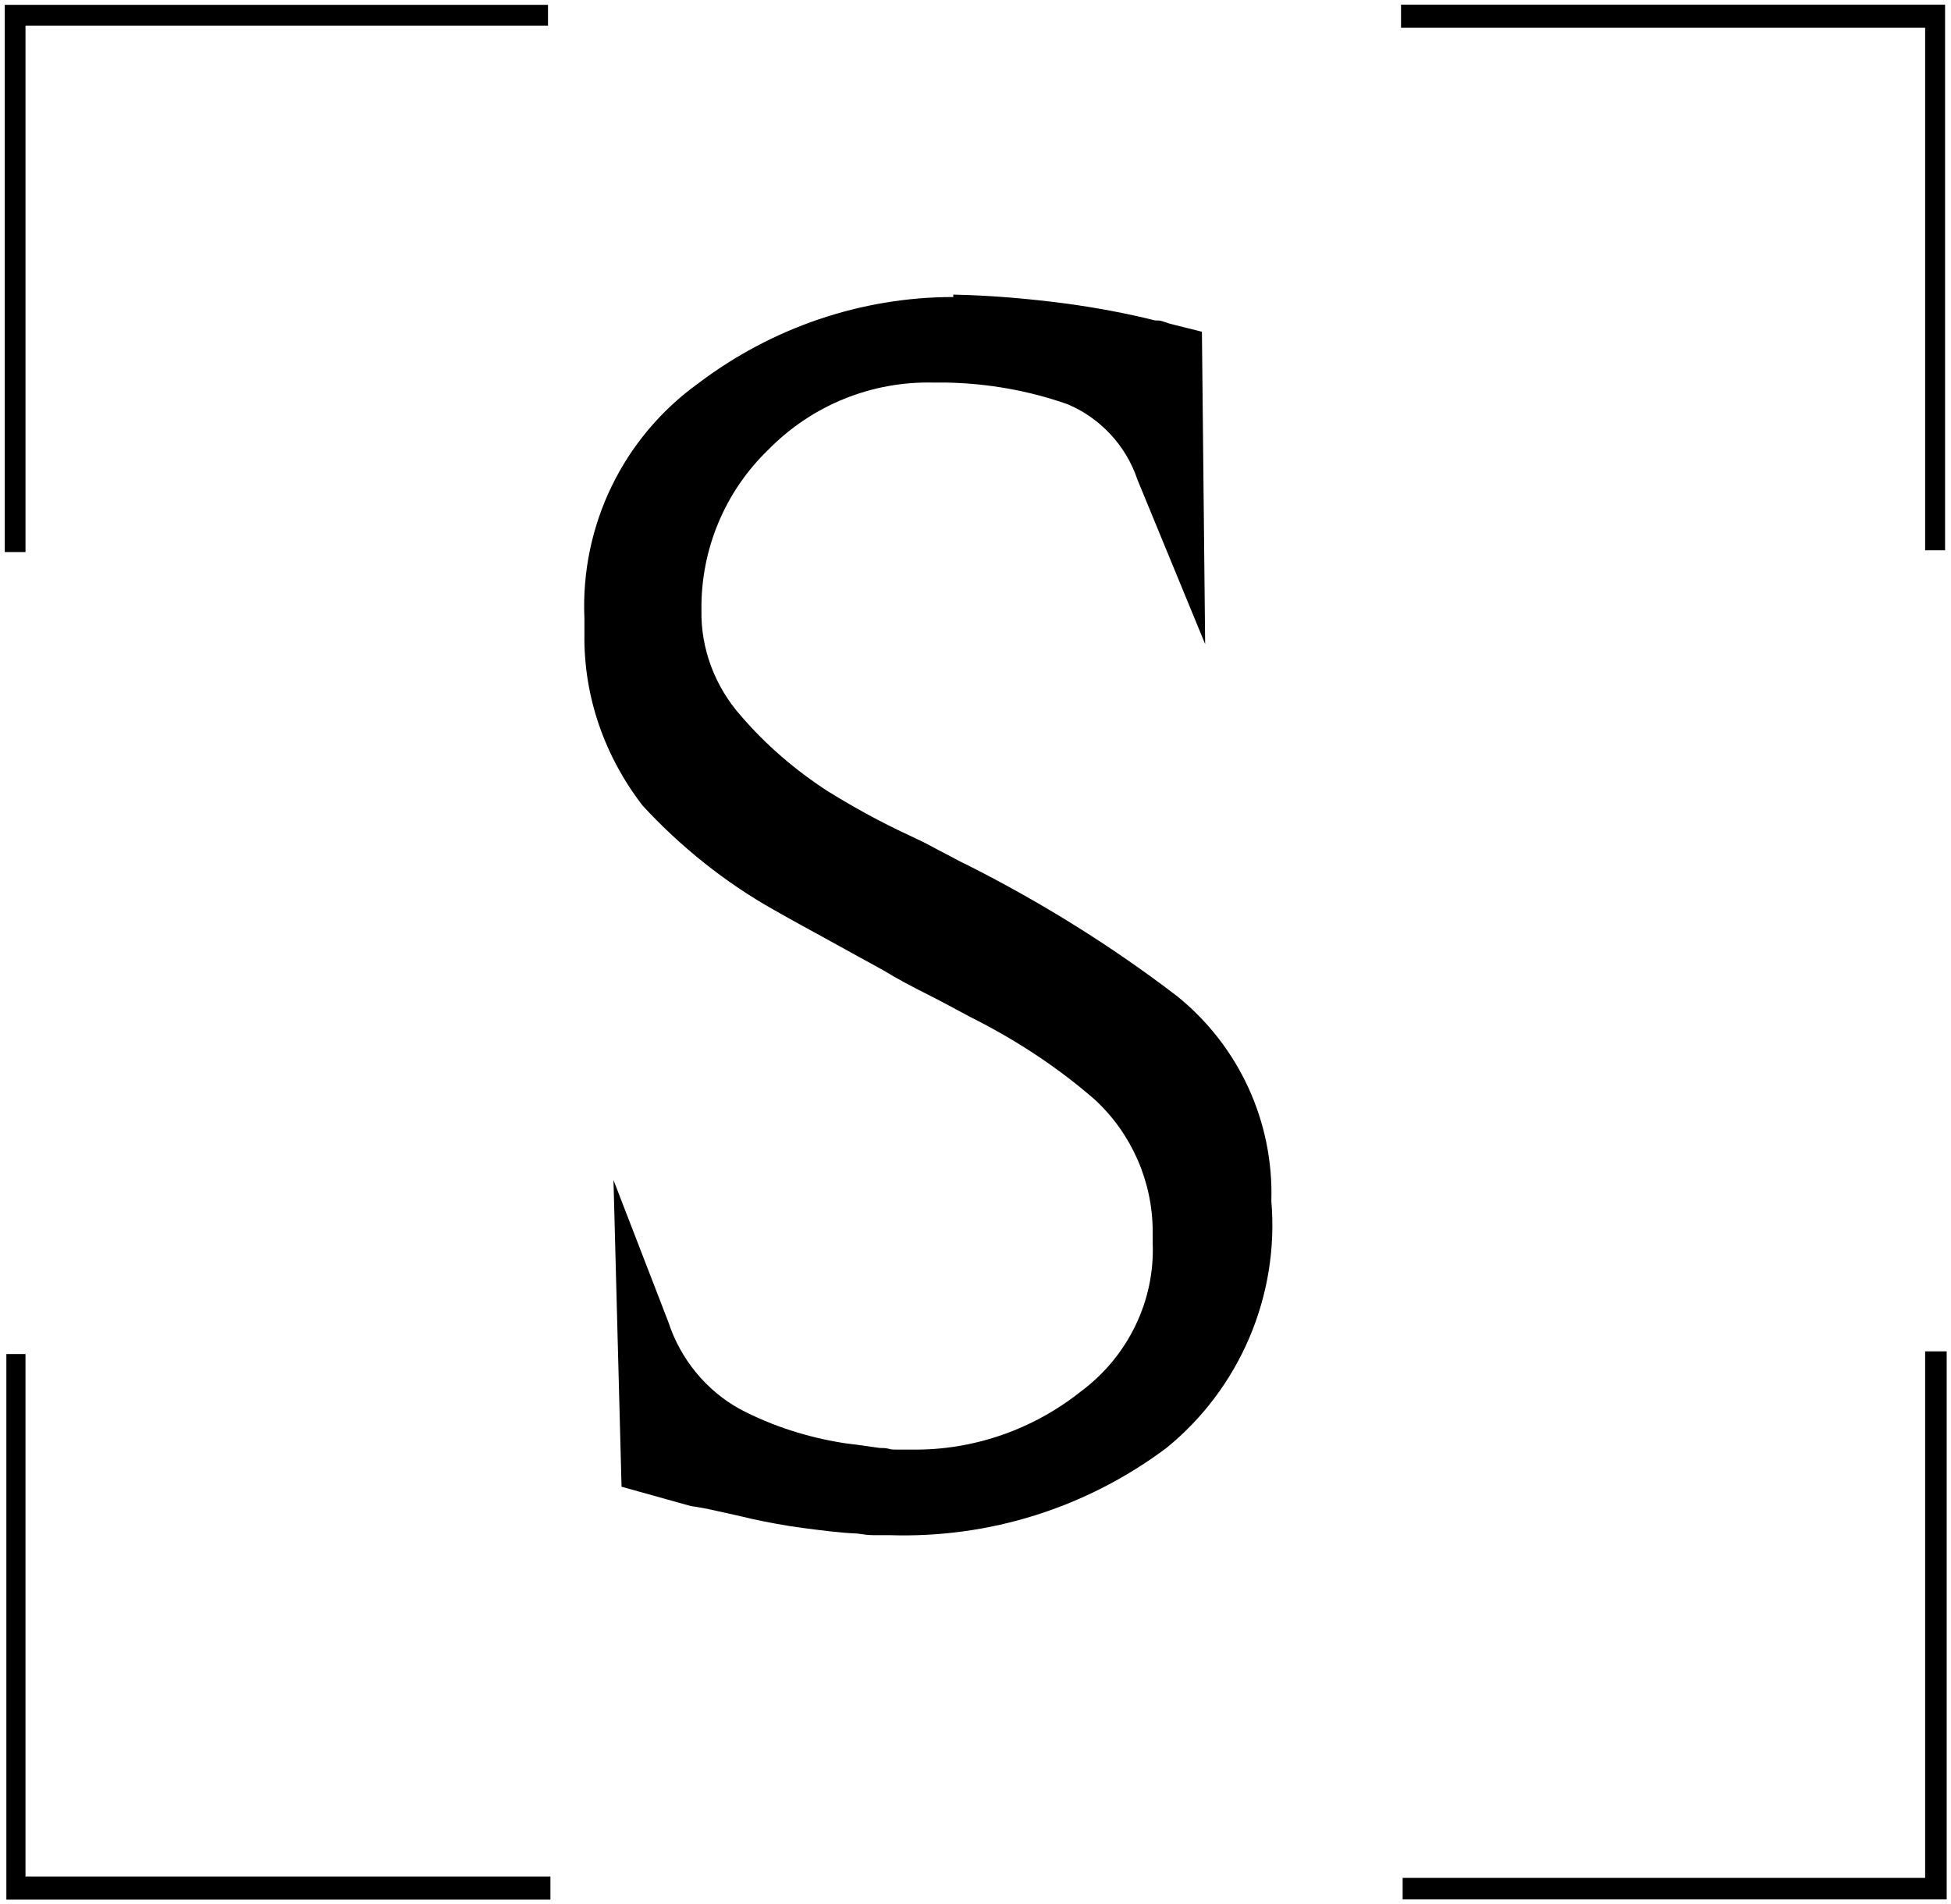
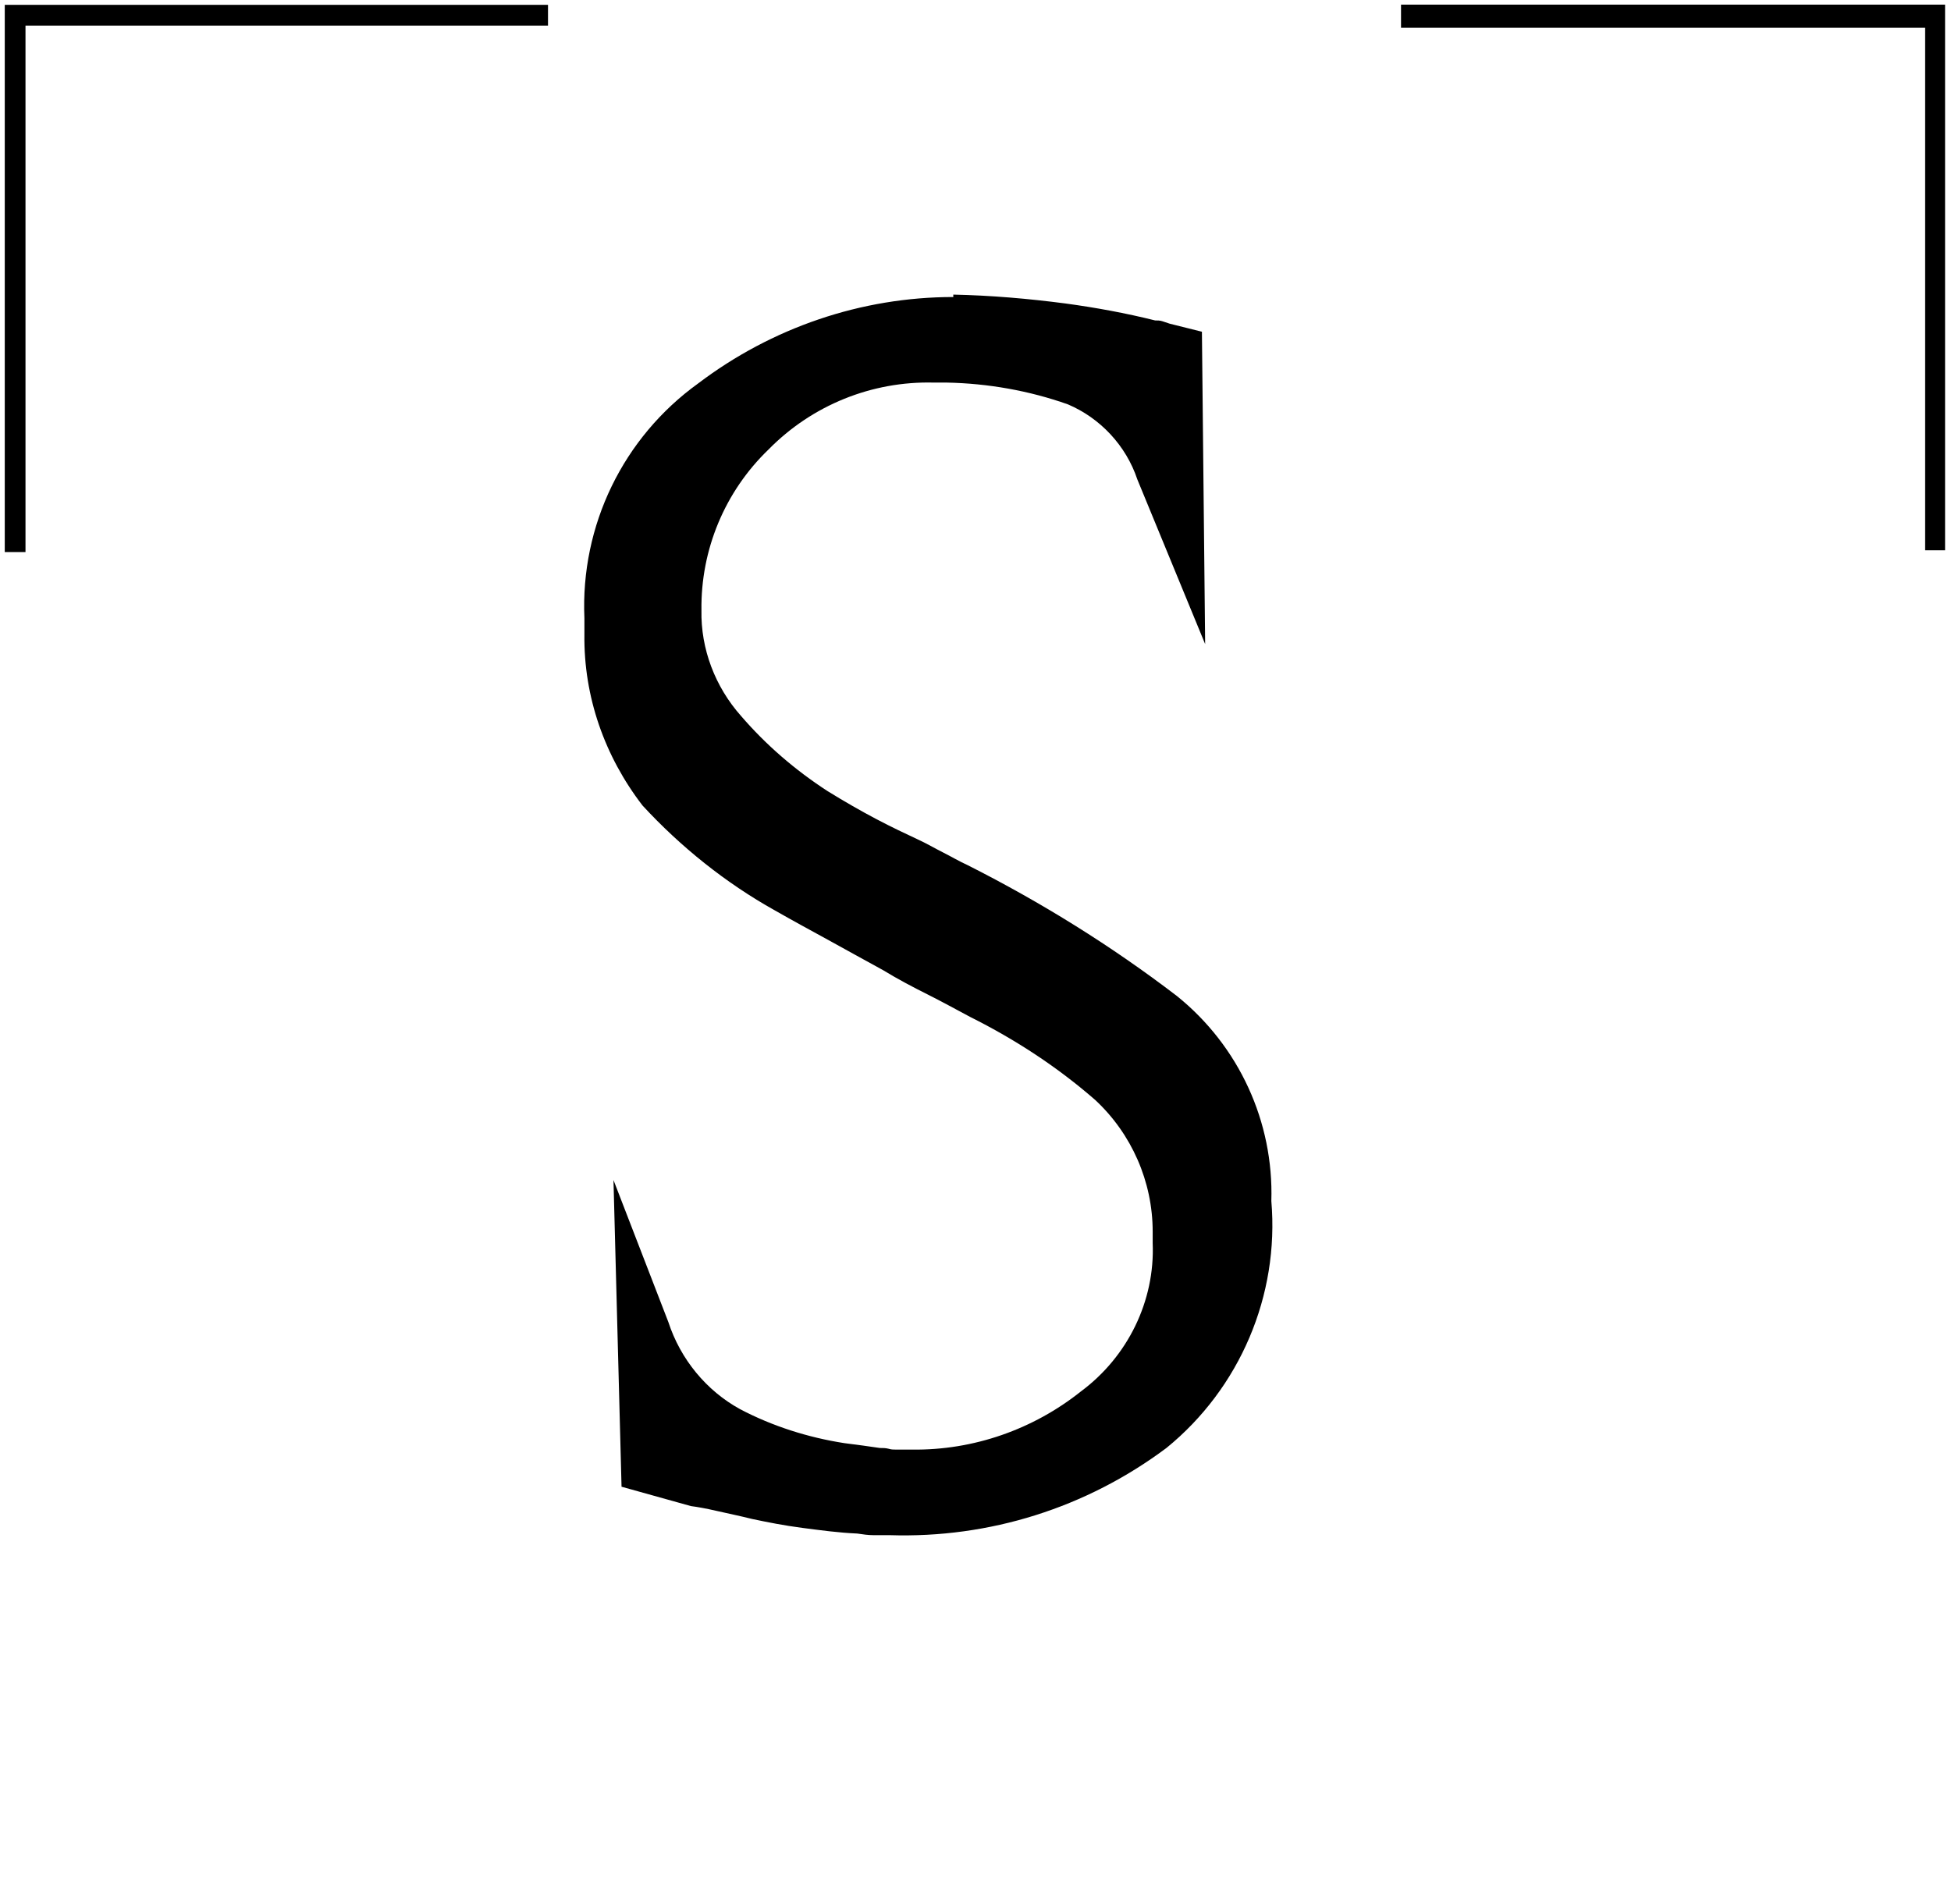
<svg xmlns="http://www.w3.org/2000/svg" xmlns:xlink="http://www.w3.org/1999/xlink" version="1.1" id="Calque_1" x="0px" y="0px" viewBox="0 0 241.7 235.9" style="enable-background:new 0 0 241.7 235.9;" xml:space="preserve">
  <style type="text/css">
	.st0{clip-path:url(#SVGID_00000006665853720589685270000008742209369705655217_);}
	.st1{fill:none;stroke:#000;stroke-width:3.338;stroke-miterlimit:10;}
	.st2{clip-path:url(#SVGID_00000150060438396879470050000012454904916501221257_);}
	.st3{fill:#000;}
	.st4{clip-path:url(#SVGID_00000005260491191611071570000014873303237212986517_);}
	.st5{clip-path:url(#SVGID_00000163057864714001831590000015392865013492276901_);}
</style>
  <g>
    <g id="Groupe_290" transform="translate(-27.91 -46.91)">
      <g id="Groupe_310" transform="translate(36 46.91)">
        <g>
          <defs>
            <rect id="SVGID_1_" x="-7.5" y="0.6" width="67.4" height="67.9" />
          </defs>
          <clipPath id="SVGID_00000162318560641826418470000009835321277933384886_">
            <use xlink:href="#SVGID_1_" style="overflow:visible;" />
          </clipPath>
          <g id="Groupe_45-3" transform="translate(0 0)" style="clip-path:url(#SVGID_00000162318560641826418470000009835321277933384886_);">
            <path id="Tracé_107-3" class="st1" d="M-6.6,68.4V1.5h66.4" />
          </g>
        </g>
      </g>
      <g id="Groupe_311" transform="translate(108.076 46.986) rotate(90)">
        <g>
          <defs>
            <rect id="SVGID_00000042698982301248272420000010537384159775110529_" x="0.5" y="-160.8" width="67.9" height="67.4" />
          </defs>
          <clipPath id="SVGID_00000125569645798227465450000010476110254433474231_">
            <use xlink:href="#SVGID_00000042698982301248272420000010537384159775110529_" style="overflow:visible;" />
          </clipPath>
          <g id="Groupe_45-4" transform="translate(0 0)" style="clip-path:url(#SVGID_00000125569645798227465450000010476110254433474231_);">
            <path id="Tracé_107-4" class="st1" d="M1.7-93.1V-160h66.4" />
          </g>
        </g>
      </g>
    </g>
    <path id="Tracé_188" class="st3" d="M118.1,36.5c4.7,0.1,9.3,0.5,13.9,1.1c3.7,0.5,7.5,1.2,11.1,2.1c0.3,0,0.6,0,0.9,0.1   c0.3,0.1,0.6,0.2,0.9,0.3l4,1l0.4,38.7l-8.4-20.4c-1.4-4.2-4.6-7.6-8.6-9.3c-4.8-1.7-9.9-2.6-15-2.7h-1.6   c-7.7-0.2-15.1,2.8-20.5,8.3c-5.4,5.2-8.4,12.4-8.3,19.9c-0.1,4.8,1.7,9.5,4.9,13.1c3.1,3.6,6.7,6.7,10.7,9.3   c2.1,1.3,4.2,2.5,6.1,3.5c1.9,1,3.6,1.8,5.1,2.5c1.1,0.5,2.1,1.1,3.1,1.6s2,1.1,3.1,1.6c9.1,4.6,17.8,10,25.9,16.2   c7.7,6.2,12,15.6,11.7,25.4c1,11.7-3.9,23.2-13,30.6c-9.9,7.4-21.9,11.2-34.3,10.8h-2c-0.7,0-1.3-0.1-2-0.2   c-2.3-0.1-4.5-0.4-6.8-0.7c-2.3-0.3-4.3-0.7-6.2-1.1c-1.6-0.4-3.1-0.7-4.4-1c-1.3-0.3-2.4-0.5-3.2-0.6l-8.6-2.4l-1-38l6.8,17.6   c1.5,4.6,4.7,8.5,8.9,10.8c4,2.1,8.4,3.5,12.9,4.2c0.8,0.1,1.6,0.2,2.3,0.3c0.7,0.1,1.4,0.2,2.1,0.3c0.4,0,0.7,0,1.1,0.1   c0.3,0.1,0.6,0.1,0.9,0.1h2c7.6,0.1,15-2.5,20.9-7.2c5.8-4.3,9.2-11.2,8.9-18.4v-1.4c0-6.2-2.6-12.1-7.1-16.3   c-4.7-4.1-9.9-7.5-15.5-10.3c-1.7-0.9-3.5-1.9-5.3-2.8c-1.8-0.9-3.7-1.9-5.5-3c-2.4-1.3-4.7-2.6-6.9-3.8c-2.2-1.2-4.4-2.4-6.5-3.6   c-6.1-3.4-11.7-7.9-16.4-13c-4.7-6.1-7.3-13.5-7.2-21.2v-2c-0.5-11.5,4.8-22.4,14.1-29.1c9.1-6.9,20.2-10.7,31.6-10.7L118.1,36.5z" />
    <g id="Groupe_312" transform="translate(80.166 70.332) rotate(180)">
      <g>
        <defs>
-           <rect id="SVGID_00000116225373734265603940000016514637761632767132_" x="-161" y="-165" width="67.4" height="67.9" />
-         </defs>
+           </defs>
        <clipPath id="SVGID_00000178195371446231882010000015169949869507975332_">
          <use xlink:href="#SVGID_00000116225373734265603940000016514637761632767132_" style="overflow:visible;" />
        </clipPath>
        <g id="Groupe_45-5" transform="translate(0 0)" style="clip-path:url(#SVGID_00000178195371446231882010000015169949869507975332_);">
-           <path id="Tracé_107-5" class="st1" d="M-160-97.1V-164h66.4" />
-         </g>
+           </g>
      </g>
    </g>
    <g id="Groupe_313" transform="translate(8.089 70.256) rotate(-90)">
      <g>
        <defs>
-           <rect id="SVGID_00000029746761422958433930000003872370417398832798_" x="-165.1" y="-7.3" width="67.9" height="67.4" />
-         </defs>
+           </defs>
        <clipPath id="SVGID_00000118395661582971190020000010241434187918954640_">
          <use xlink:href="#SVGID_00000029746761422958433930000003872370417398832798_" style="overflow:visible;" />
        </clipPath>
        <g id="Groupe_45-6" transform="translate(0 0)" style="clip-path:url(#SVGID_00000118395661582971190020000010241434187918954640_);">
          <path id="Tracé_107-6" class="st1" d="M-163.9,60.4V-6.6h66.4" />
        </g>
      </g>
    </g>
  </g>
</svg>